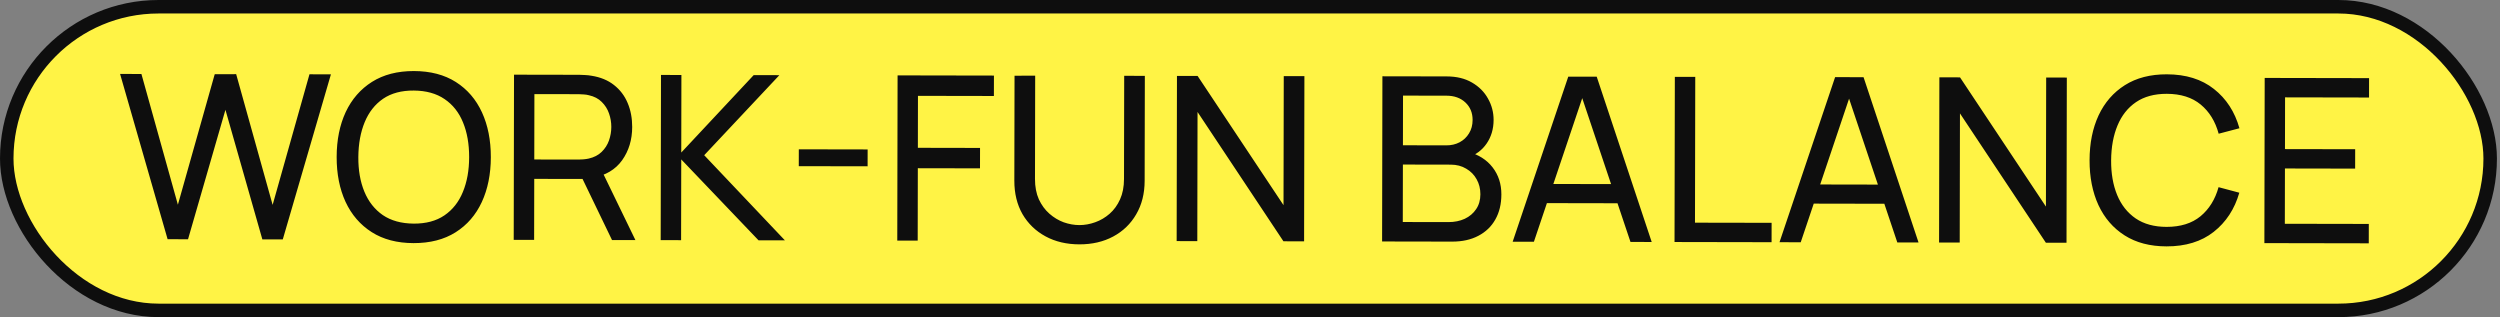
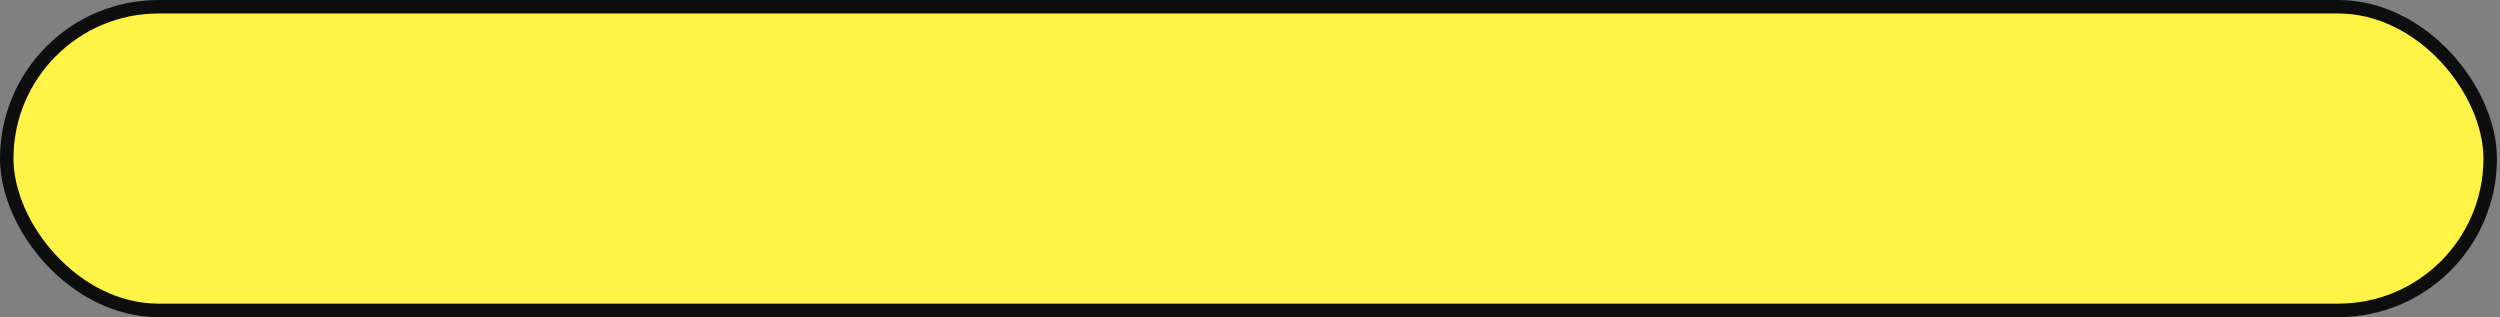
<svg xmlns="http://www.w3.org/2000/svg" width="741" height="94" viewBox="0 0 741 94" fill="none">
  <rect x="0" y="0" width="741" height="94" fill="#808080" stroke="none" />
  <rect x="2" y="2" width="736.09" height="90" rx="45" fill="#FFF345" />
  <rect x="2" y="2" width="736.09" height="90" rx="45" stroke="#0E0E0E" stroke-width="4" />
-   <path d="M49.679 70.903L35.592 21.917L41.916 21.929L52.724 60.675L63.642 22.003L70 21.981L80.808 60.727L91.726 22.021L98.084 22.033L83.815 70.967L77.763 70.956L66.818 32.549L55.731 70.914L49.679 70.903ZM122.586 72.059C117.712 72.05 113.578 70.966 110.182 68.806C106.786 66.646 104.196 63.649 102.412 59.815C100.652 55.981 99.776 51.548 99.785 46.517C99.795 41.484 100.687 37.055 102.462 33.227C104.26 29.4 106.861 26.413 110.265 24.266C113.669 22.119 117.807 21.05 122.681 21.059C127.577 21.068 131.723 22.153 135.119 24.312C138.515 26.472 141.093 29.469 142.854 33.303C144.615 37.137 145.491 41.57 145.481 46.602C145.472 51.634 144.58 56.063 142.804 59.891C141.029 63.718 138.44 66.705 135.036 68.852C131.632 70.999 127.482 72.068 122.586 72.059ZM122.596 66.279C126.246 66.308 129.285 65.498 131.713 63.848C134.164 62.175 135.993 59.855 137.2 56.888C138.429 53.921 139.048 50.488 139.055 46.59C139.062 42.668 138.457 39.233 137.238 36.284C136.043 33.335 134.222 31.031 131.777 29.372C129.355 27.713 126.319 26.869 122.67 26.839C119.021 26.81 115.982 27.62 113.553 29.27C111.148 30.92 109.33 33.229 108.1 36.196C106.871 39.163 106.241 42.607 106.211 46.528C106.181 50.427 106.776 53.851 107.994 56.8C109.213 59.749 111.033 62.064 113.455 63.746C115.9 65.405 118.947 66.249 122.596 66.279ZM152.264 71.094L152.355 22.134L171.701 22.17C172.177 22.171 172.744 22.195 173.401 22.242C174.059 22.265 174.693 22.335 175.305 22.449C177.956 22.862 180.176 23.773 181.964 25.181C183.775 26.59 185.131 28.372 186.034 30.527C186.937 32.66 187.385 35.029 187.381 37.636C187.374 41.421 186.381 44.706 184.404 47.49C182.427 50.252 179.534 51.98 175.725 52.676L173.412 53.046L158.35 53.018L158.316 71.106L152.264 71.094ZM181.402 71.148L171.783 51.207L177.771 49.382L188.338 71.162L181.402 71.148ZM158.361 47.272L171.451 47.296C171.881 47.297 172.369 47.275 172.913 47.231C173.479 47.186 174.012 47.108 174.511 46.996C176.076 46.636 177.346 45.981 178.323 45.031C179.322 44.058 180.049 42.926 180.505 41.635C180.961 40.321 181.19 38.984 181.193 37.624C181.195 36.264 180.971 34.938 180.52 33.645C180.069 32.329 179.346 31.183 178.35 30.207C177.378 29.23 176.109 28.571 174.546 28.228C174.048 28.091 173.515 28.01 172.949 27.987C172.405 27.94 171.917 27.917 171.487 27.916L158.397 27.892L158.361 47.272ZM195.827 71.175L195.918 22.215L201.97 22.227L201.927 45.211L223.39 22.267L231.006 22.281L208.726 46.005L232.649 71.244L224.829 71.229L201.923 47.251L201.879 71.187L195.827 71.175ZM236.758 49.254L236.767 44.256L257.167 44.294L257.158 49.292L236.758 49.254ZM265.952 71.306L266.043 22.346L294.603 22.399L294.591 28.451L272.083 28.409L272.055 43.811L290.483 43.846L290.471 49.898L272.043 49.863L272.004 71.317L265.952 71.306ZM319.926 72.427C316.14 72.42 312.798 71.631 309.9 70.062C307.002 68.493 304.728 66.301 303.078 63.487C301.451 60.651 300.642 57.329 300.649 53.521L300.707 22.445L306.827 22.422L306.77 53.022C306.765 55.334 307.147 57.352 307.914 59.076C308.705 60.778 309.745 62.196 311.035 63.332C312.324 64.468 313.739 65.32 315.28 65.89C316.843 66.437 318.395 66.712 319.936 66.715C321.5 66.718 323.065 66.437 324.63 65.873C326.195 65.31 327.613 64.474 328.884 63.365C330.179 62.234 331.213 60.808 331.986 59.087C332.76 57.366 333.149 55.361 333.154 53.071L333.211 22.471L339.331 22.483L339.273 53.593C339.266 57.378 338.432 60.686 336.772 63.516C335.135 66.346 332.864 68.541 329.96 70.099C327.056 71.658 323.711 72.434 319.926 72.427ZM348.76 71.46L348.851 22.5L354.971 22.512L380.434 60.809L380.505 22.559L386.625 22.571L386.534 71.531L380.414 71.519L354.951 33.188L354.88 71.472L348.76 71.46ZM409.654 71.574L409.746 22.614L428.82 22.649C431.744 22.655 434.236 23.26 436.296 24.465C438.379 25.671 439.963 27.26 441.047 29.234C442.154 31.186 442.706 33.295 442.702 35.561C442.697 38.213 442.012 40.535 440.649 42.528C439.285 44.52 437.446 45.888 435.133 46.631L435.068 44.965C438.217 45.81 440.662 47.355 442.403 49.603C444.145 51.85 445.012 54.526 445.006 57.632C445.001 60.488 444.407 62.957 443.225 65.04C442.065 67.124 440.384 68.741 438.184 69.893C436.005 71.045 433.42 71.618 430.428 71.612L409.654 71.574ZM415.785 65.805L429.283 65.83C431.096 65.834 432.718 65.508 434.147 64.853C435.576 64.176 436.7 63.226 437.518 62.004C438.359 60.781 438.781 59.309 438.785 57.586C438.788 55.931 438.416 54.446 437.671 53.13C436.948 51.814 435.919 50.769 434.583 49.996C433.269 49.2 431.74 48.801 429.995 48.798L415.817 48.771L415.785 65.805ZM415.828 43.059L428.714 43.083C430.164 43.086 431.468 42.782 432.625 42.172C433.805 41.54 434.736 40.658 435.418 39.526C436.123 38.394 436.477 37.068 436.48 35.55C436.483 33.442 435.773 31.718 434.347 30.378C432.922 29.038 431.053 28.366 428.741 28.361L415.855 28.337L415.828 43.059ZM448.356 71.646L464.835 22.716L473.267 22.732L489.564 71.723L483.274 71.711L468.024 26.258L469.928 26.262L454.646 71.658L448.356 71.646ZM456.265 60.203L456.276 54.525L481.708 54.572L481.697 60.25L456.265 60.203ZM496.33 71.735L496.422 22.775L502.474 22.787L502.393 66.001L525.105 66.043L525.094 71.789L496.33 71.735ZM527.446 71.793L543.925 22.864L552.357 22.88L568.654 71.87L562.364 71.858L547.114 26.406L549.018 26.409L533.736 71.805L527.446 71.793ZM535.355 60.35L535.366 54.672L560.797 54.719L560.787 60.397L535.355 60.35ZM574.74 71.881L574.831 22.921L580.951 22.933L606.414 61.23L606.485 22.98L612.605 22.992L612.514 71.952L606.394 71.94L580.931 33.609L580.86 71.893L574.74 71.881ZM642.147 73.027C637.274 73.018 633.139 71.933 629.743 69.774C626.347 67.614 623.758 64.617 621.974 60.783C620.213 56.949 619.337 52.516 619.347 47.484C619.356 42.452 620.248 38.023 622.024 34.195C623.821 30.368 626.422 27.381 629.826 25.234C633.23 23.087 637.369 22.018 642.242 22.027C647.909 22.038 652.564 23.485 656.208 26.371C659.875 29.256 662.395 33.137 663.769 38.013L657.612 39.634C656.621 35.983 654.847 33.1 652.29 30.988C649.732 28.875 646.38 27.815 642.232 27.807C638.582 27.8 635.543 28.622 633.115 30.272C630.687 31.922 628.858 34.231 627.628 37.198C626.399 40.142 625.769 43.575 625.739 47.496C625.709 51.395 626.303 54.83 627.522 57.802C628.74 60.751 630.572 63.066 633.017 64.748C635.462 66.407 638.509 67.24 642.158 67.247C646.306 67.255 649.663 66.207 652.228 64.104C654.793 61.978 656.578 59.102 657.582 55.478L663.733 57.121C662.341 61.969 659.807 65.84 656.129 68.735C652.475 71.607 647.814 73.037 642.147 73.027ZM671.162 72.061L671.253 23.101L702.193 23.159L702.182 28.905L677.294 28.858L677.266 44.192L698.074 44.231L698.063 49.977L677.255 49.938L677.224 66.326L702.112 66.373L702.102 72.119L671.162 72.061Z" fill="#0E0E0E" />
</svg>